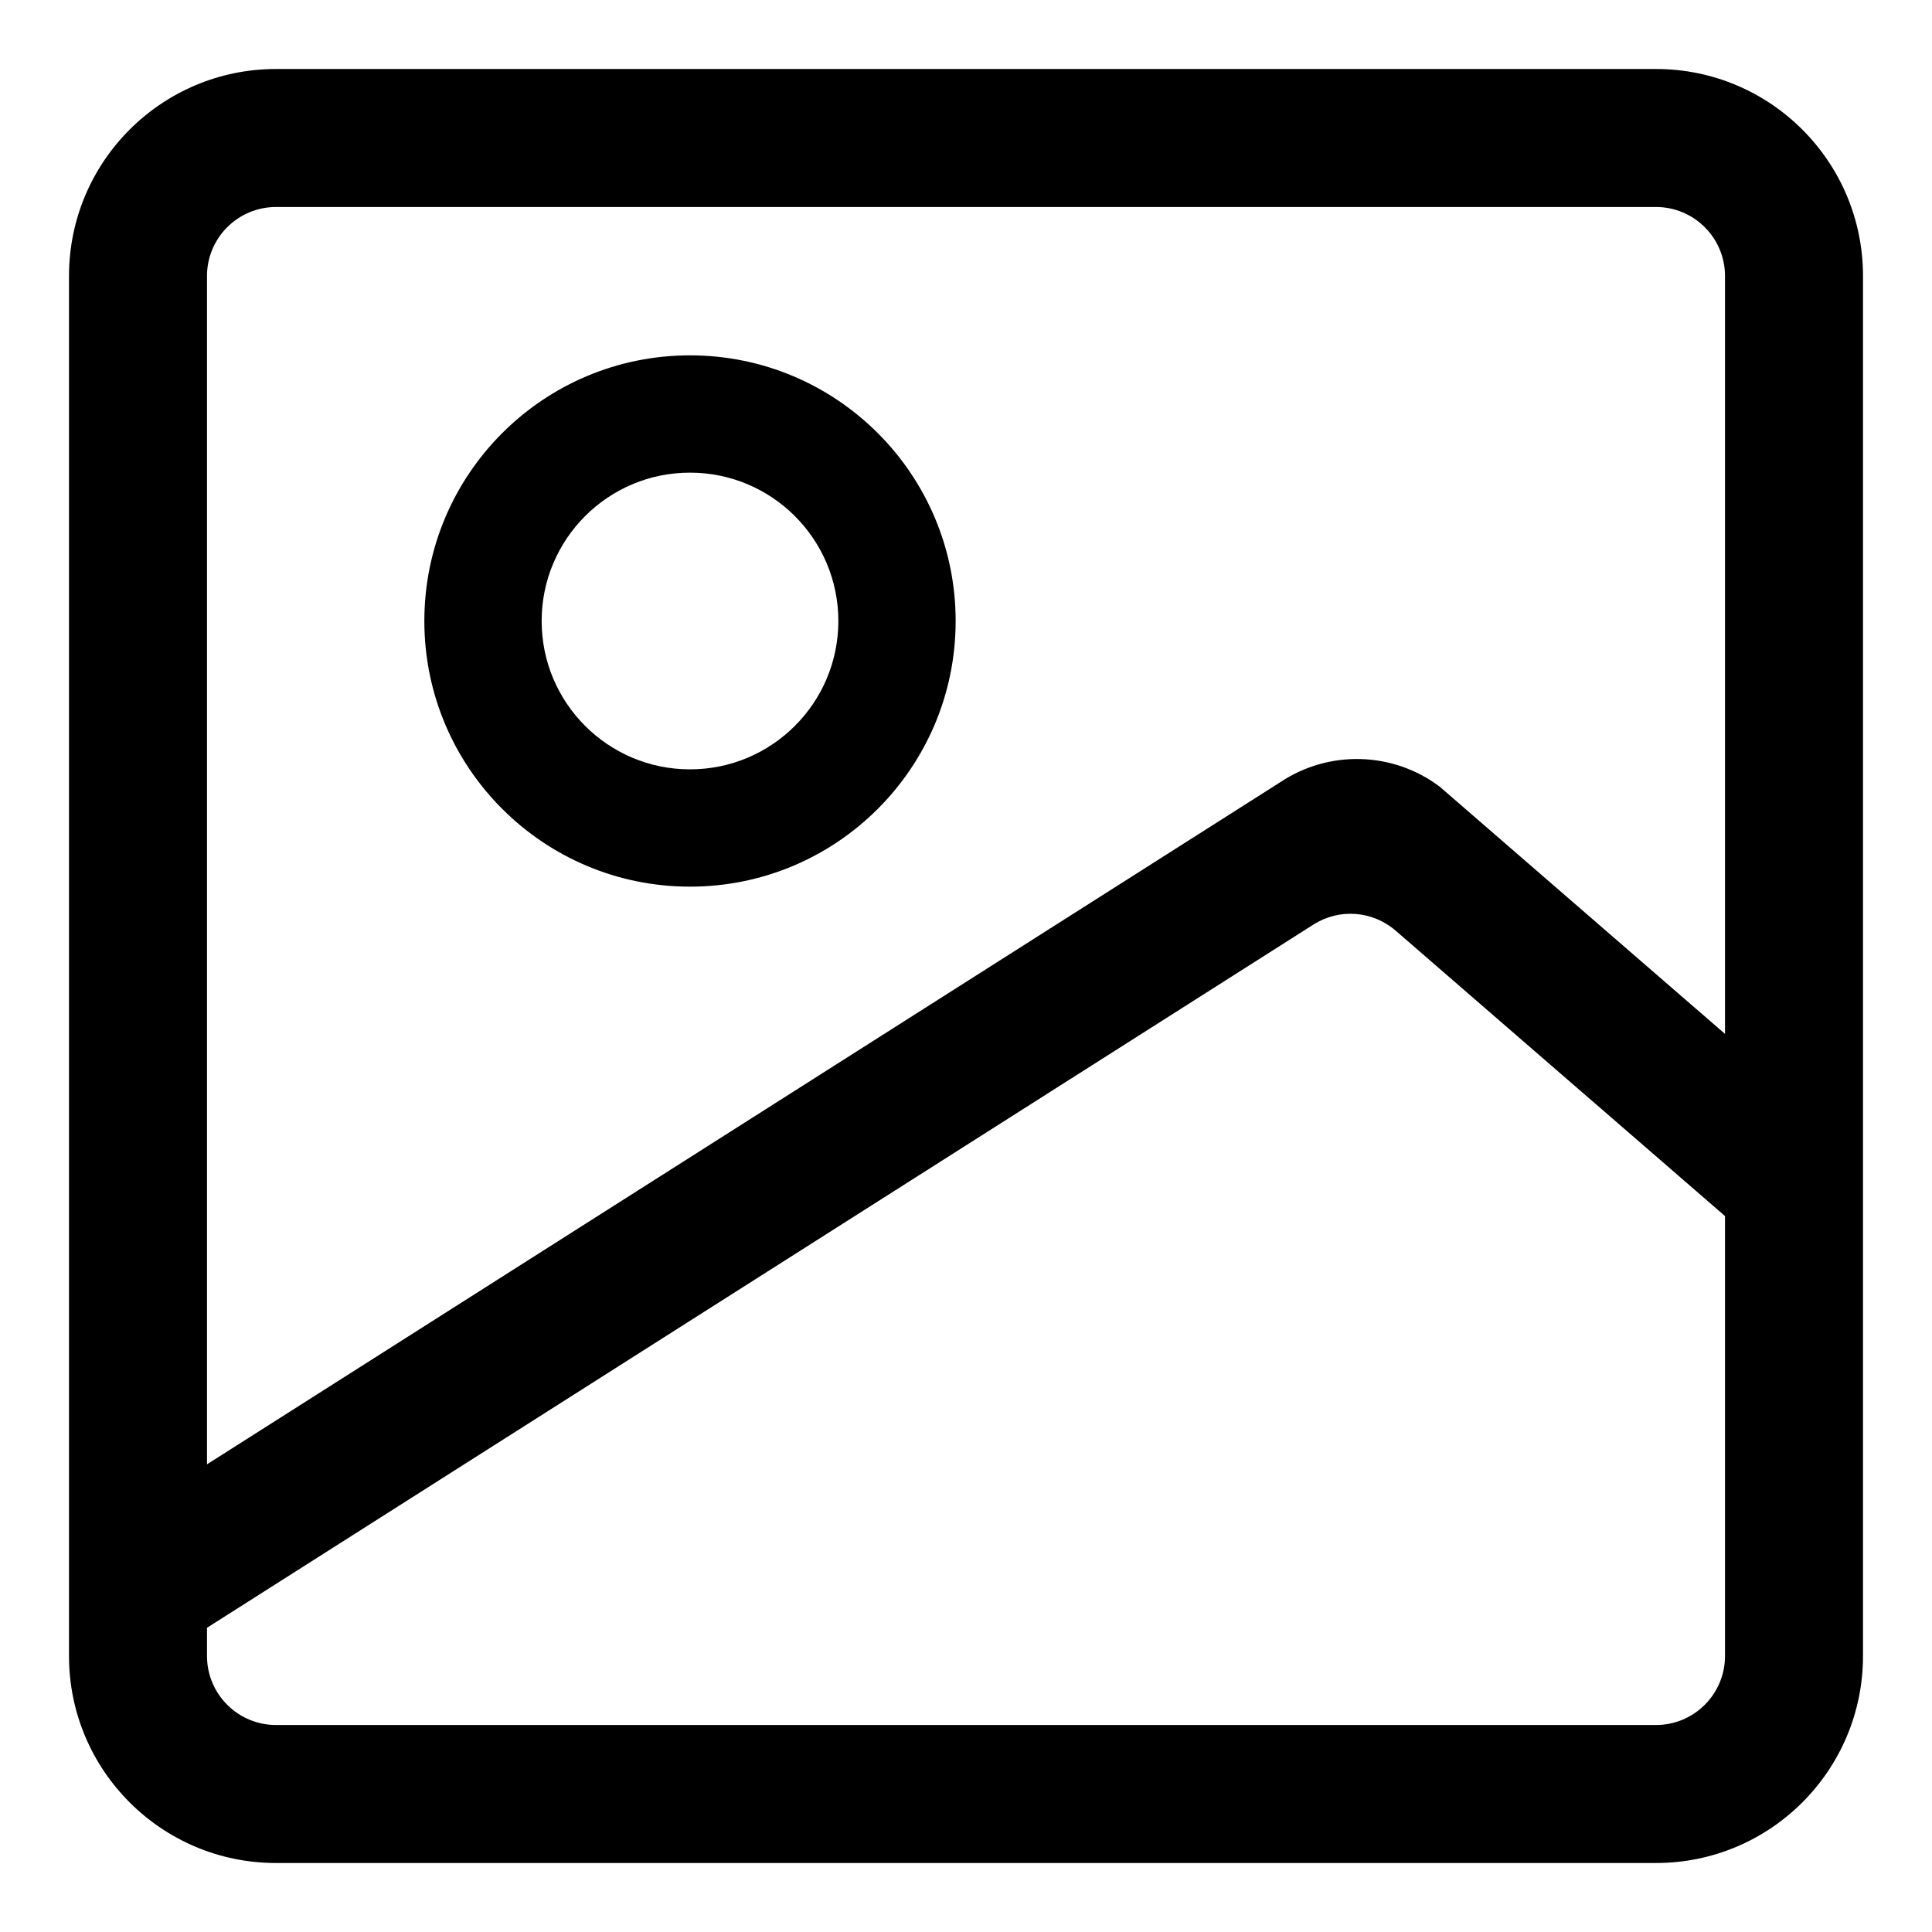
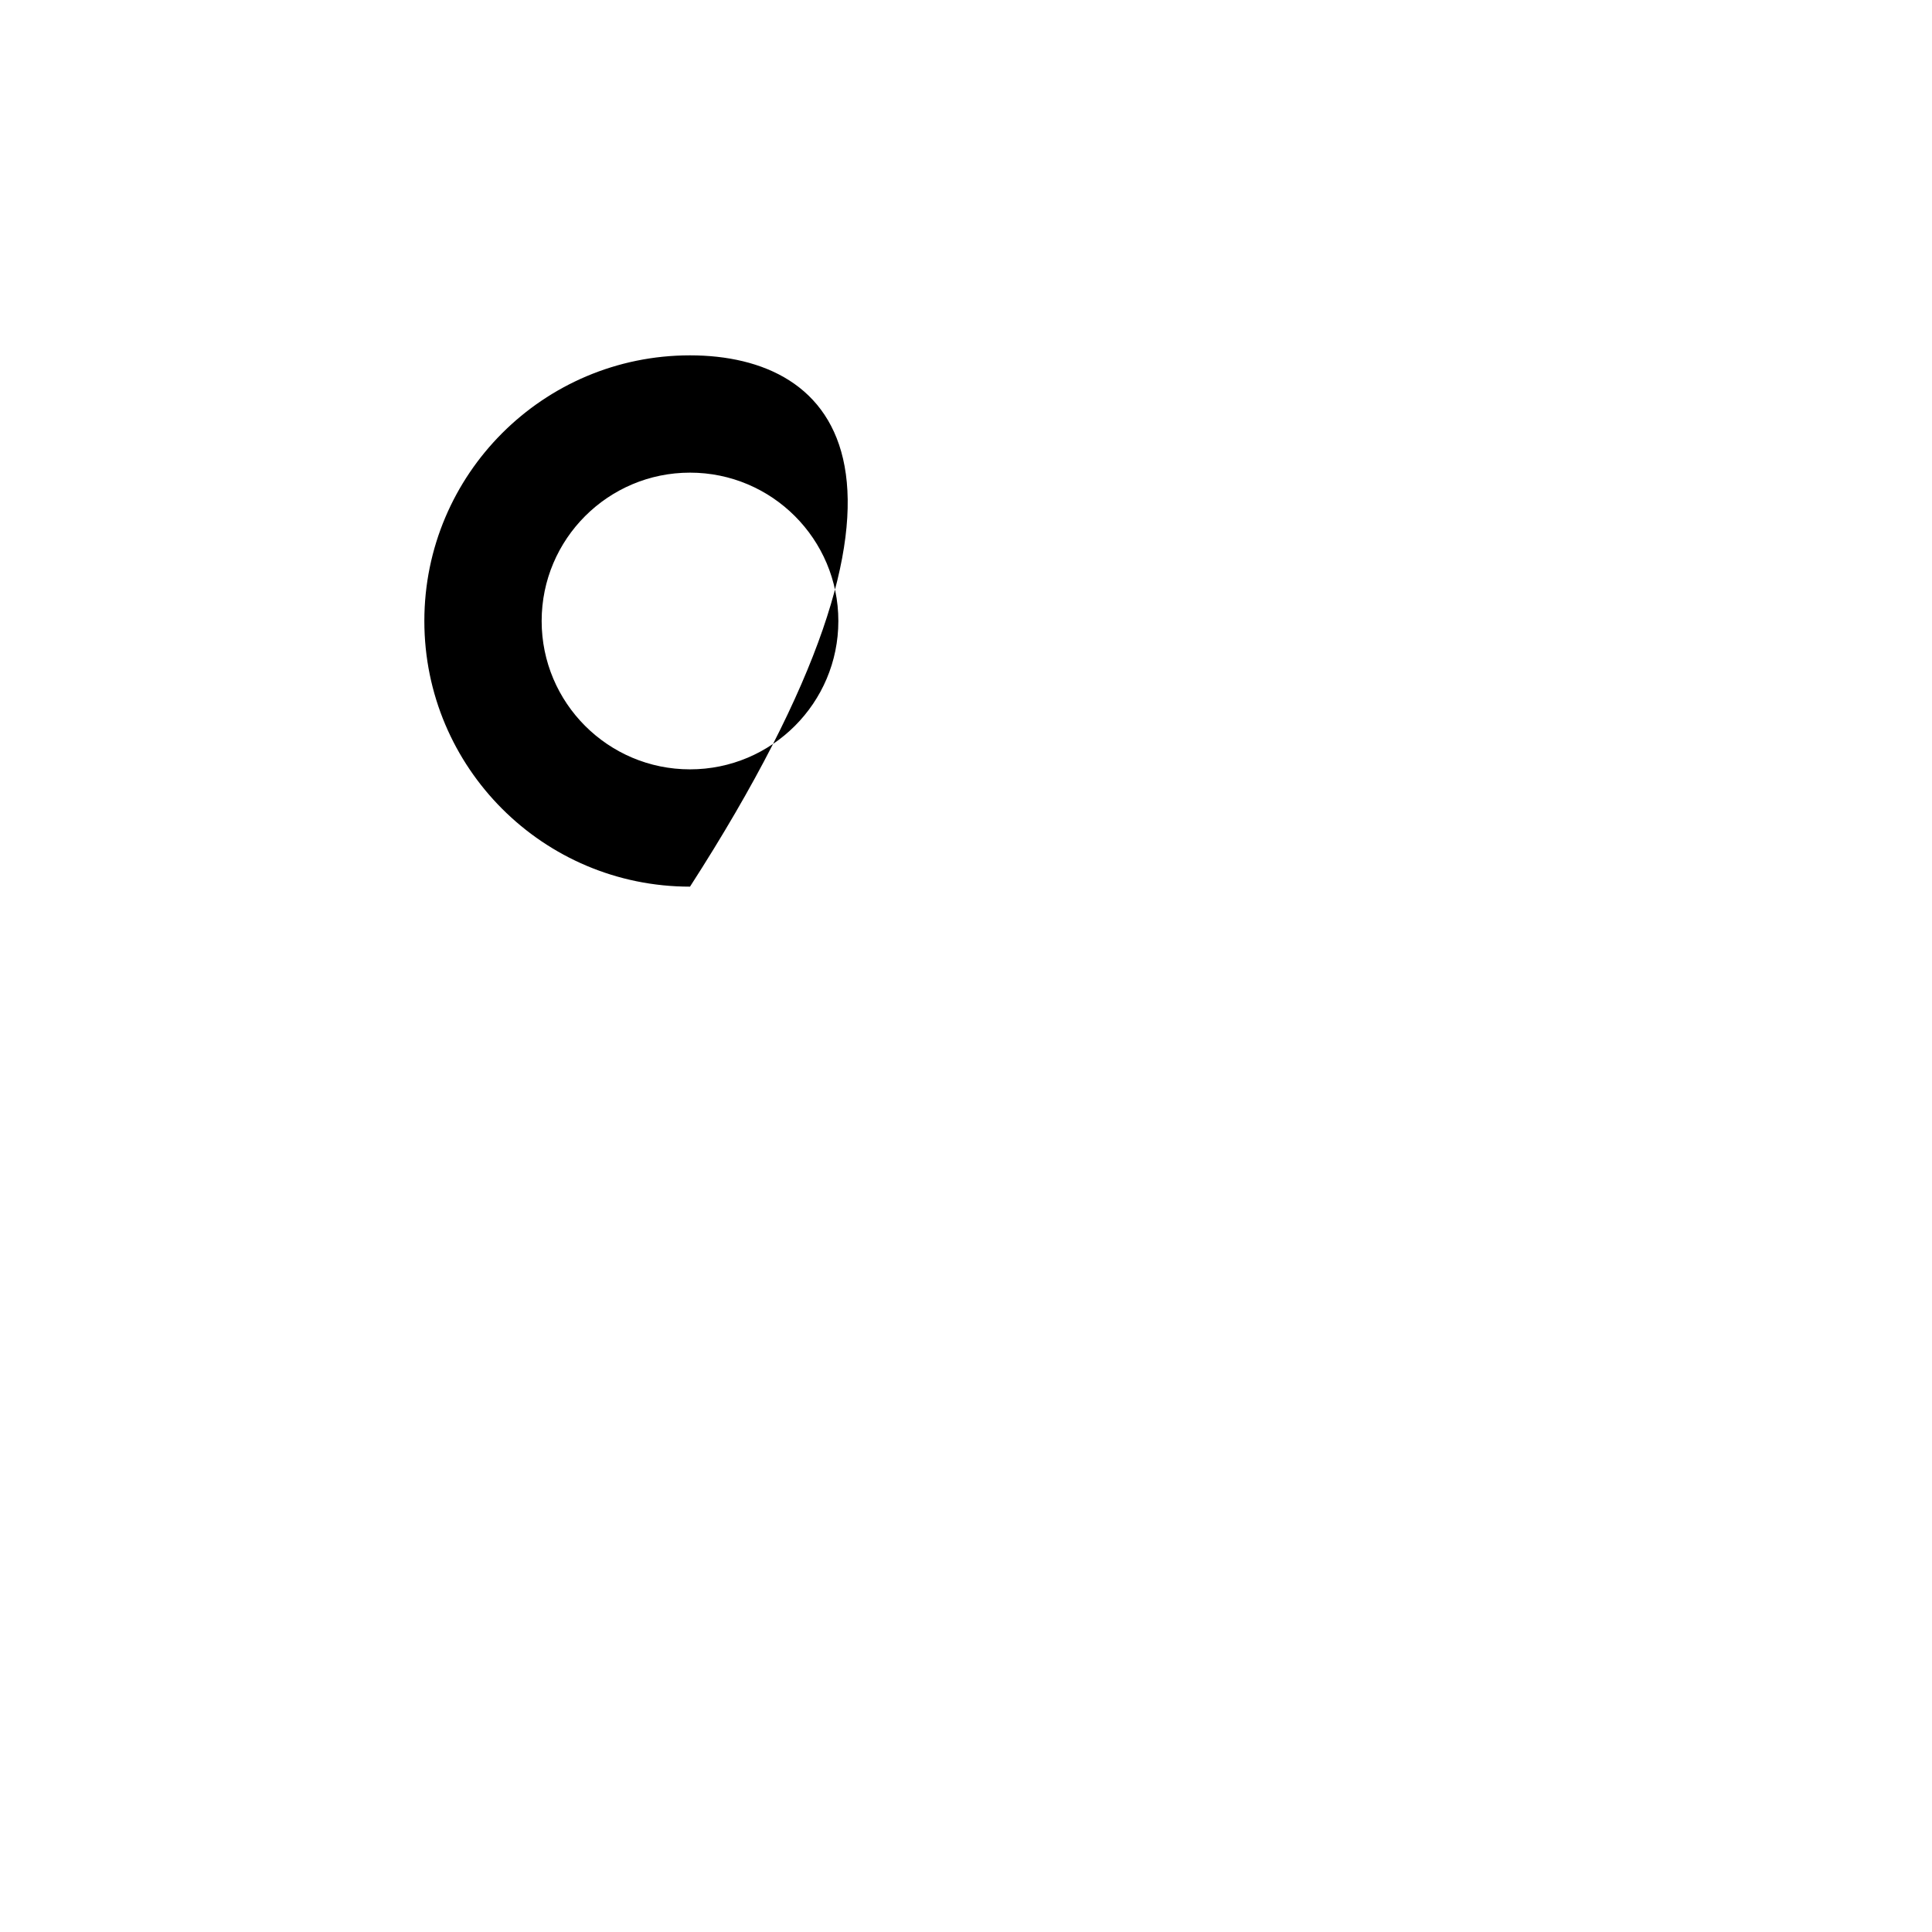
<svg xmlns="http://www.w3.org/2000/svg" width="800px" height="800px" viewBox="0 0 28 28" fill="none">
-   <path clip-rule="evenodd" d="M10 5.15C7.874 5.15 6.15 6.874 6.15 9C6.15 11.126 7.874 12.85 10 12.85C12.126 12.85 13.85 11.126 13.85 9C13.85 6.874 12.126 5.15 10 5.15ZM7.85 9C7.85 7.813 8.813 6.85 10 6.85C11.187 6.85 12.15 7.813 12.15 9C12.15 10.187 11.187 11.15 10 11.15C8.813 11.15 7.85 10.187 7.85 9Z" fill="#000000" fill-rule="evenodd" />
-   <path clip-rule="evenodd" d="M4 1H24C25.657 1 27 2.343 27 4V24C27 25.657 25.657 27 24 27H4C2.343 27 1 25.657 1 24V4C1 2.343 2.343 1 4 1ZM3 24V23.591L19.036 13.399C19.409 13.162 19.893 13.198 20.227 13.488L25 17.624V24C25 24.552 24.552 25 24 25H4C3.448 25 3 24.552 3 24ZM20.864 11.4L25 14.984V4C25 3.448 24.552 3 24 3H4C3.448 3 3 3.448 3 4V21.222L18.555 11.336C19.26 10.866 20.186 10.891 20.864 11.4Z" fill="#000000" fill-rule="evenodd" />
+   <path clip-rule="evenodd" d="M10 5.15C7.874 5.15 6.15 6.874 6.15 9C6.15 11.126 7.874 12.85 10 12.85C13.85 6.874 12.126 5.15 10 5.15ZM7.85 9C7.85 7.813 8.813 6.85 10 6.85C11.187 6.85 12.15 7.813 12.15 9C12.15 10.187 11.187 11.15 10 11.15C8.813 11.15 7.85 10.187 7.85 9Z" fill="#000000" fill-rule="evenodd" />
</svg>